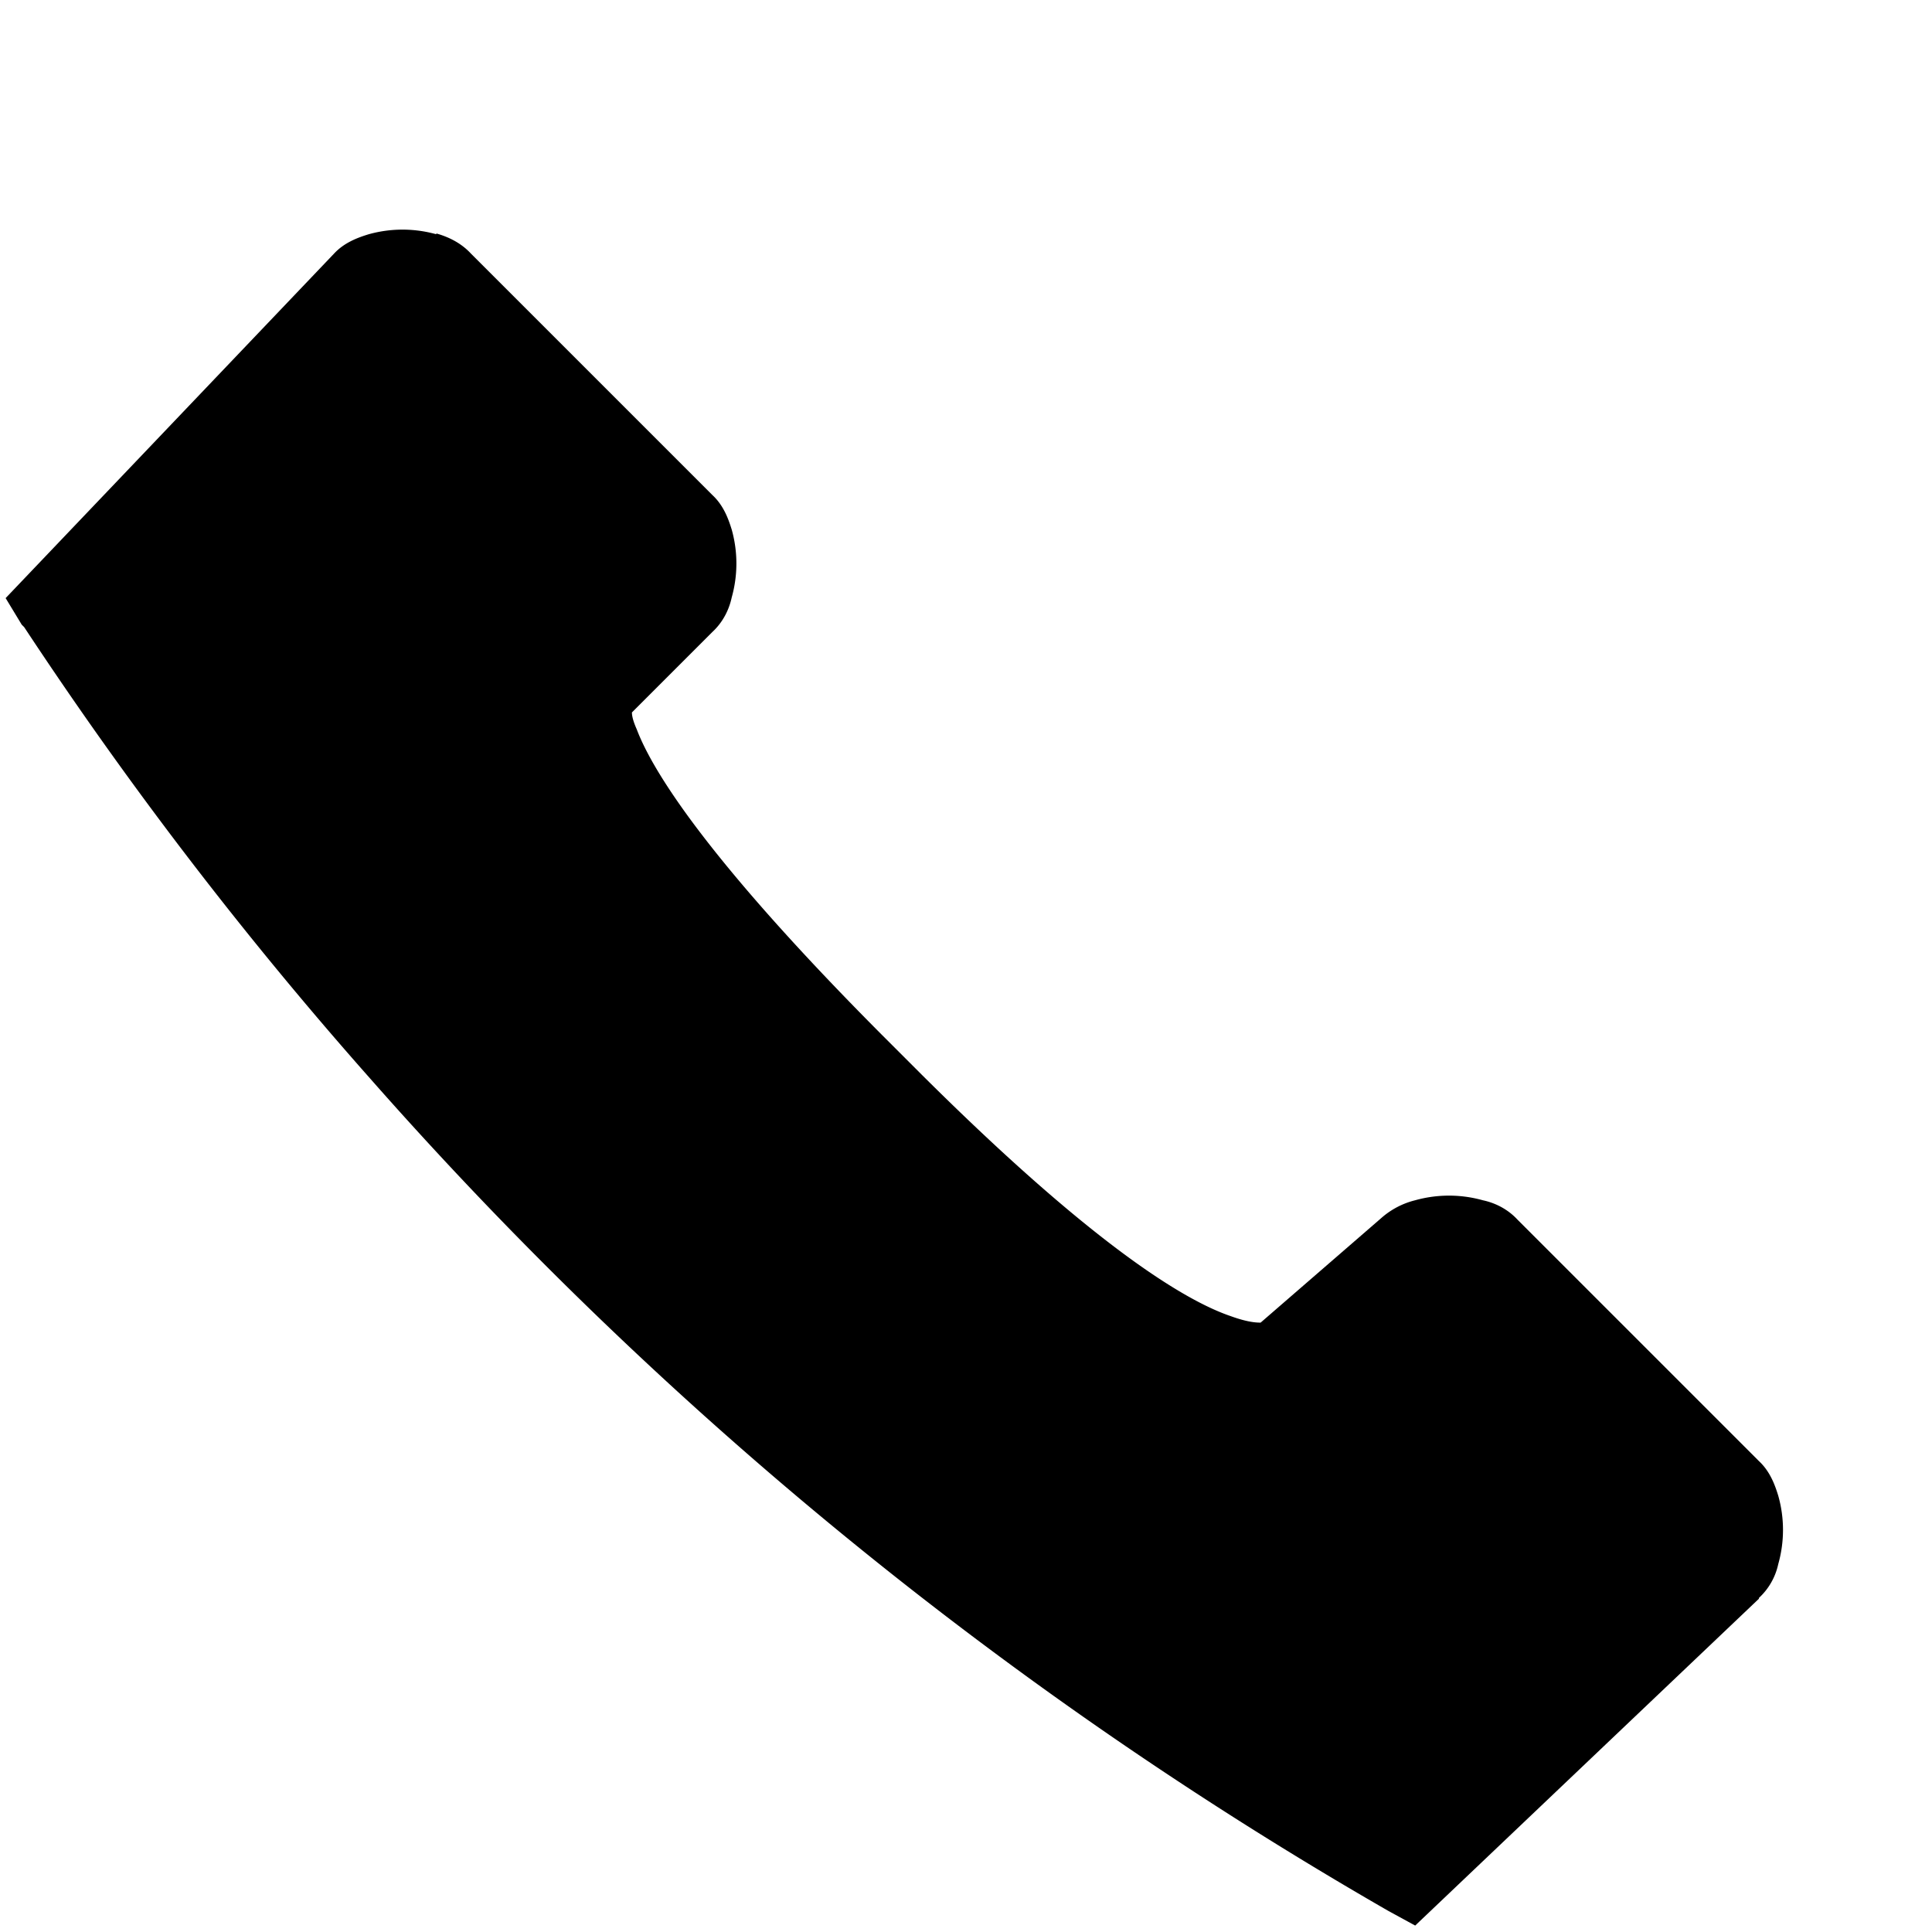
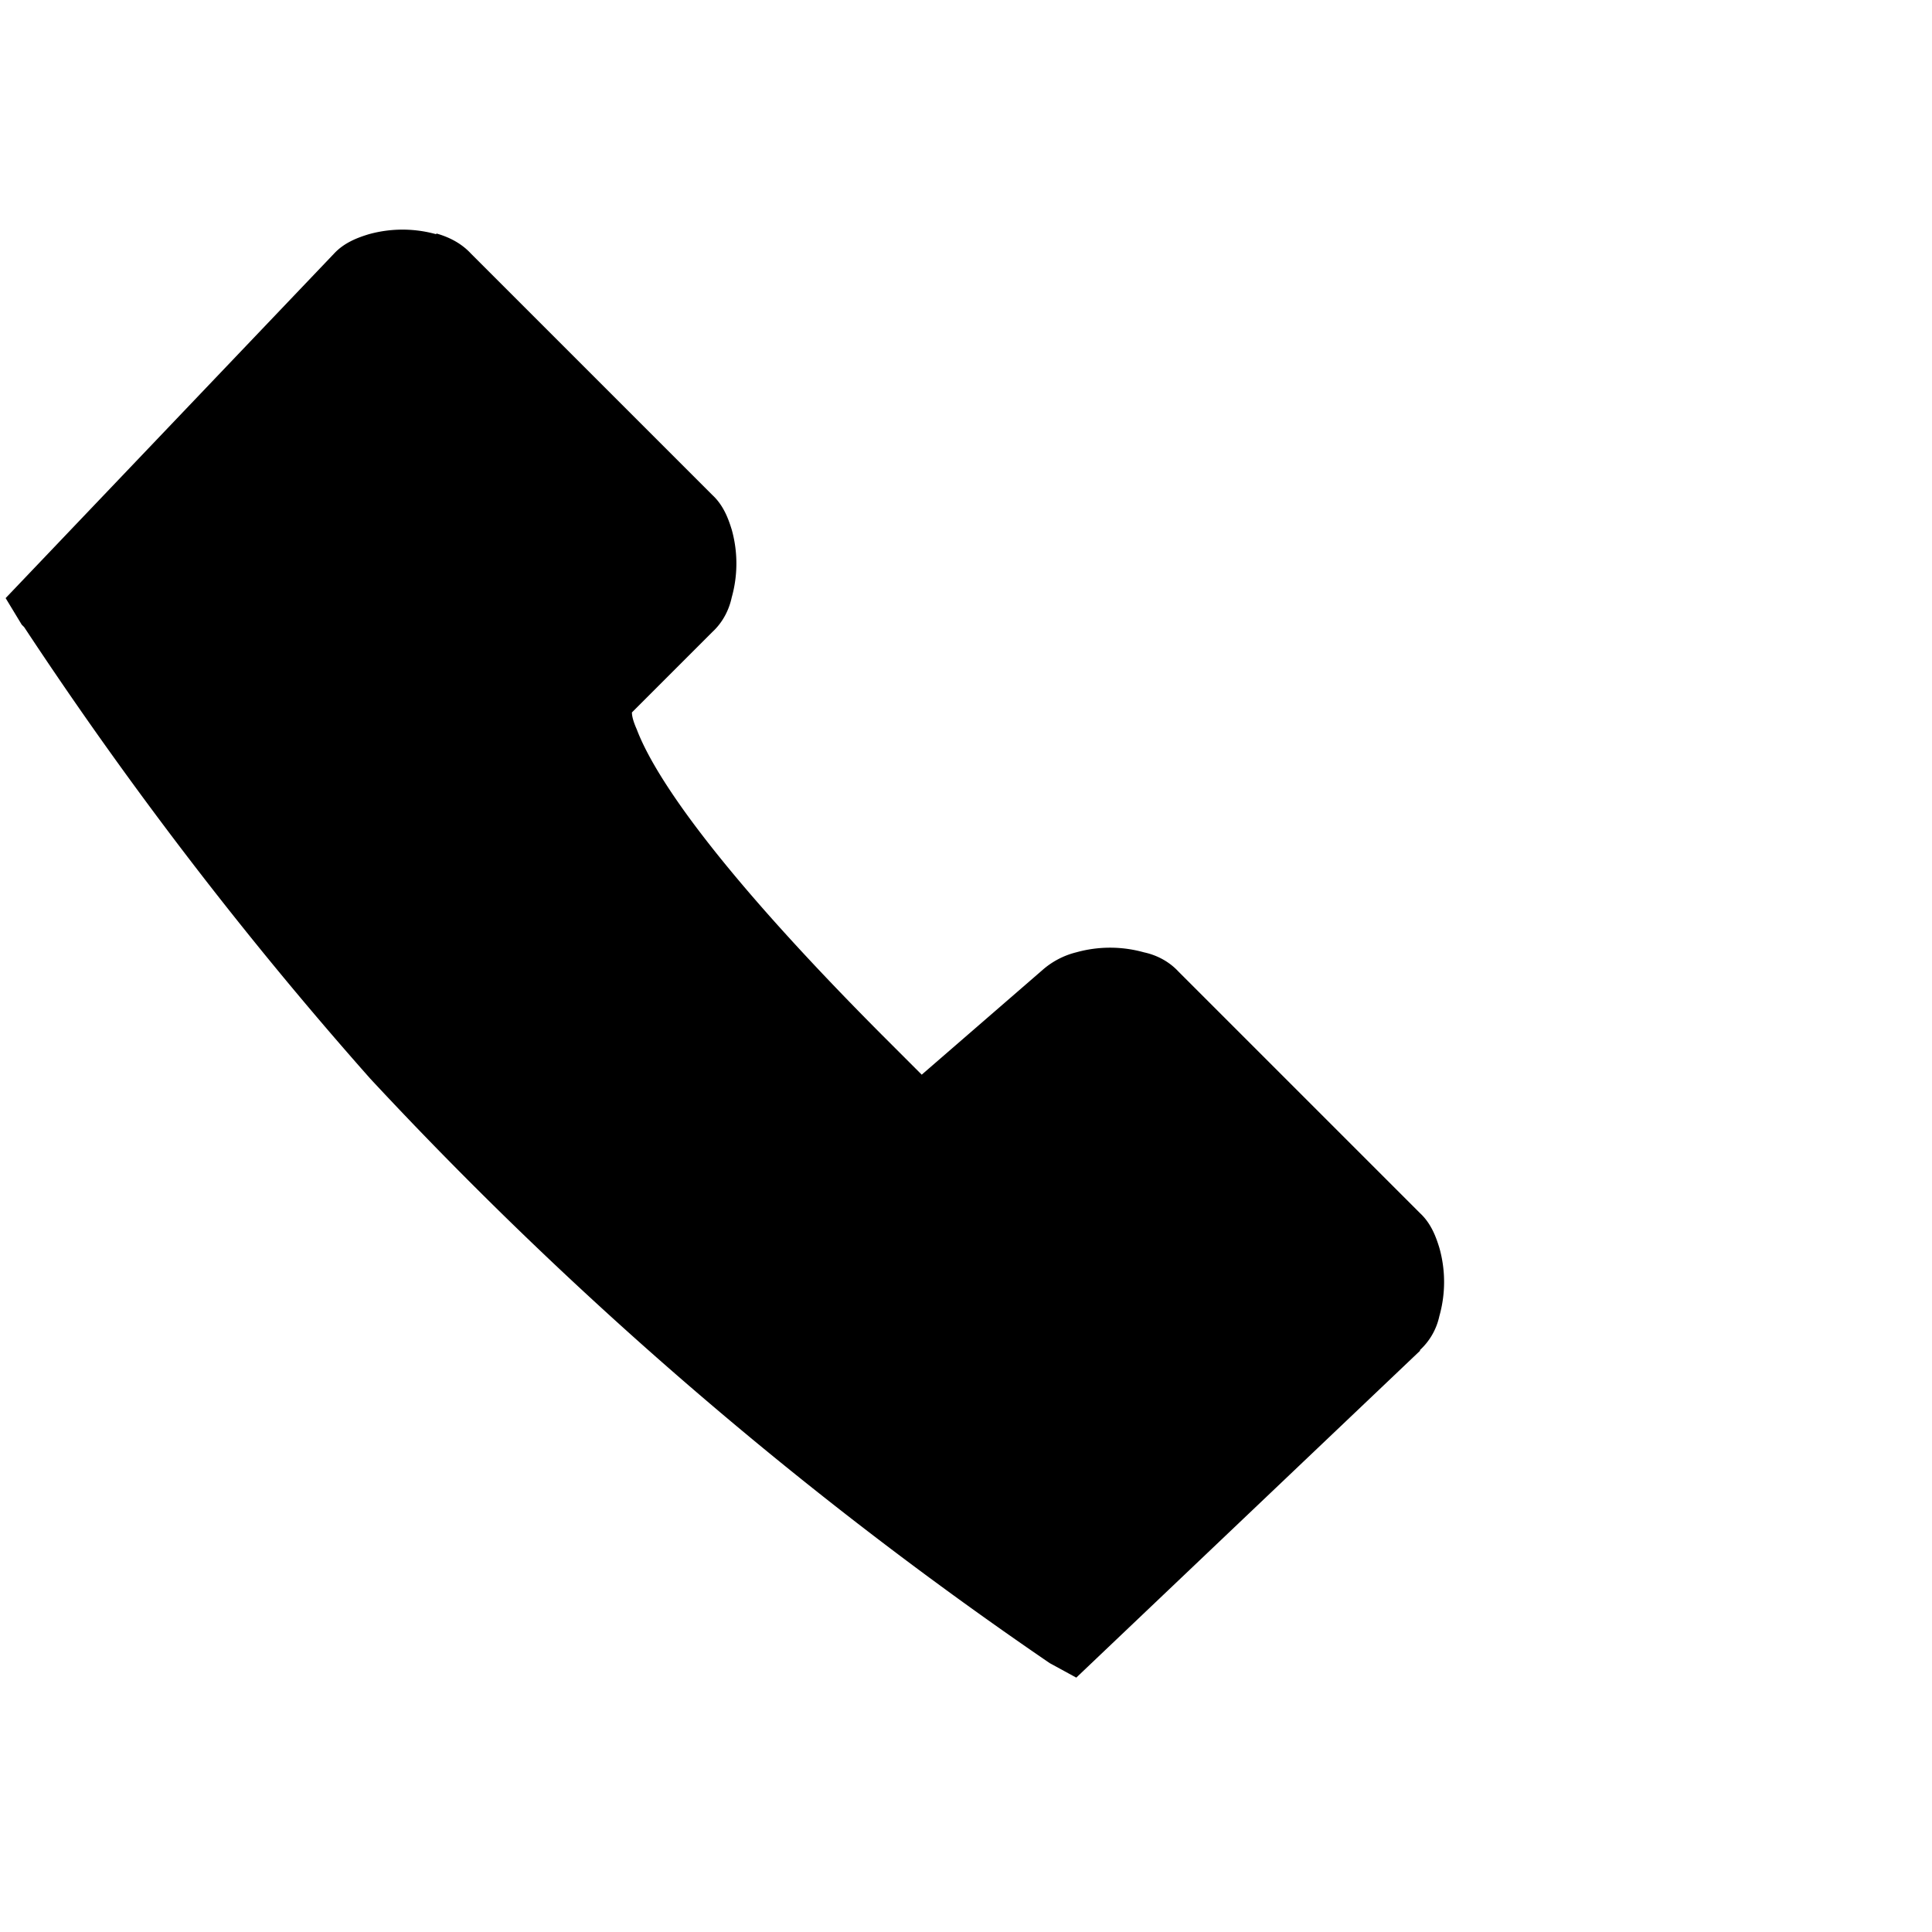
<svg xmlns="http://www.w3.org/2000/svg" width="24" height="24" fill="none">
-   <path fill="currentColor" d="M5.42 2.9c.14.04.3.11.43.25l3 3c.14.13.2.3.24.43a1.56 1.56 0 0 1 0 .84c-.03.14-.1.3-.24.43l-1 1c0 .05.02.12.06.21.2.53.9 1.64 3.04 3.79l.5.5c2.1 2.09 3.25 2.8 3.84 3 .22.08.33.08.37.08l1.5-1.3a1 1 0 0 1 .42-.22 1.56 1.56 0 0 1 .84 0c.14.03.3.1.43.24l3 3c.14.13.2.3.24.43a1.56 1.56 0 0 1 0 .85.8.8 0 0 1-.24.42v.01l-4.27 4.06-.33-.18A50.2 50.2 0 0 1 4.6 13.4 49.79 49.79 0 0 1 .3 7.79l-.03-.03-.2-.33 4.08-4.28c.13-.14.3-.2.43-.24a1.56 1.56 0 0 1 .84 0Z" />
+   <path fill="currentColor" d="M5.42 2.9c.14.04.3.11.43.25l3 3c.14.13.2.3.24.43a1.56 1.56 0 0 1 0 .84c-.03.14-.1.3-.24.43l-1 1c0 .05.02.12.06.21.2.53.9 1.64 3.04 3.79l.5.5l1.5-1.3a1 1 0 0 1 .42-.22 1.56 1.56 0 0 1 .84 0c.14.03.3.1.43.24l3 3c.14.13.2.3.24.43a1.56 1.56 0 0 1 0 .85.8.8 0 0 1-.24.42v.01l-4.27 4.06-.33-.18A50.2 50.2 0 0 1 4.6 13.4 49.79 49.79 0 0 1 .3 7.79l-.03-.03-.2-.33 4.08-4.28c.13-.14.3-.2.43-.24a1.56 1.56 0 0 1 .84 0Z" />
</svg>